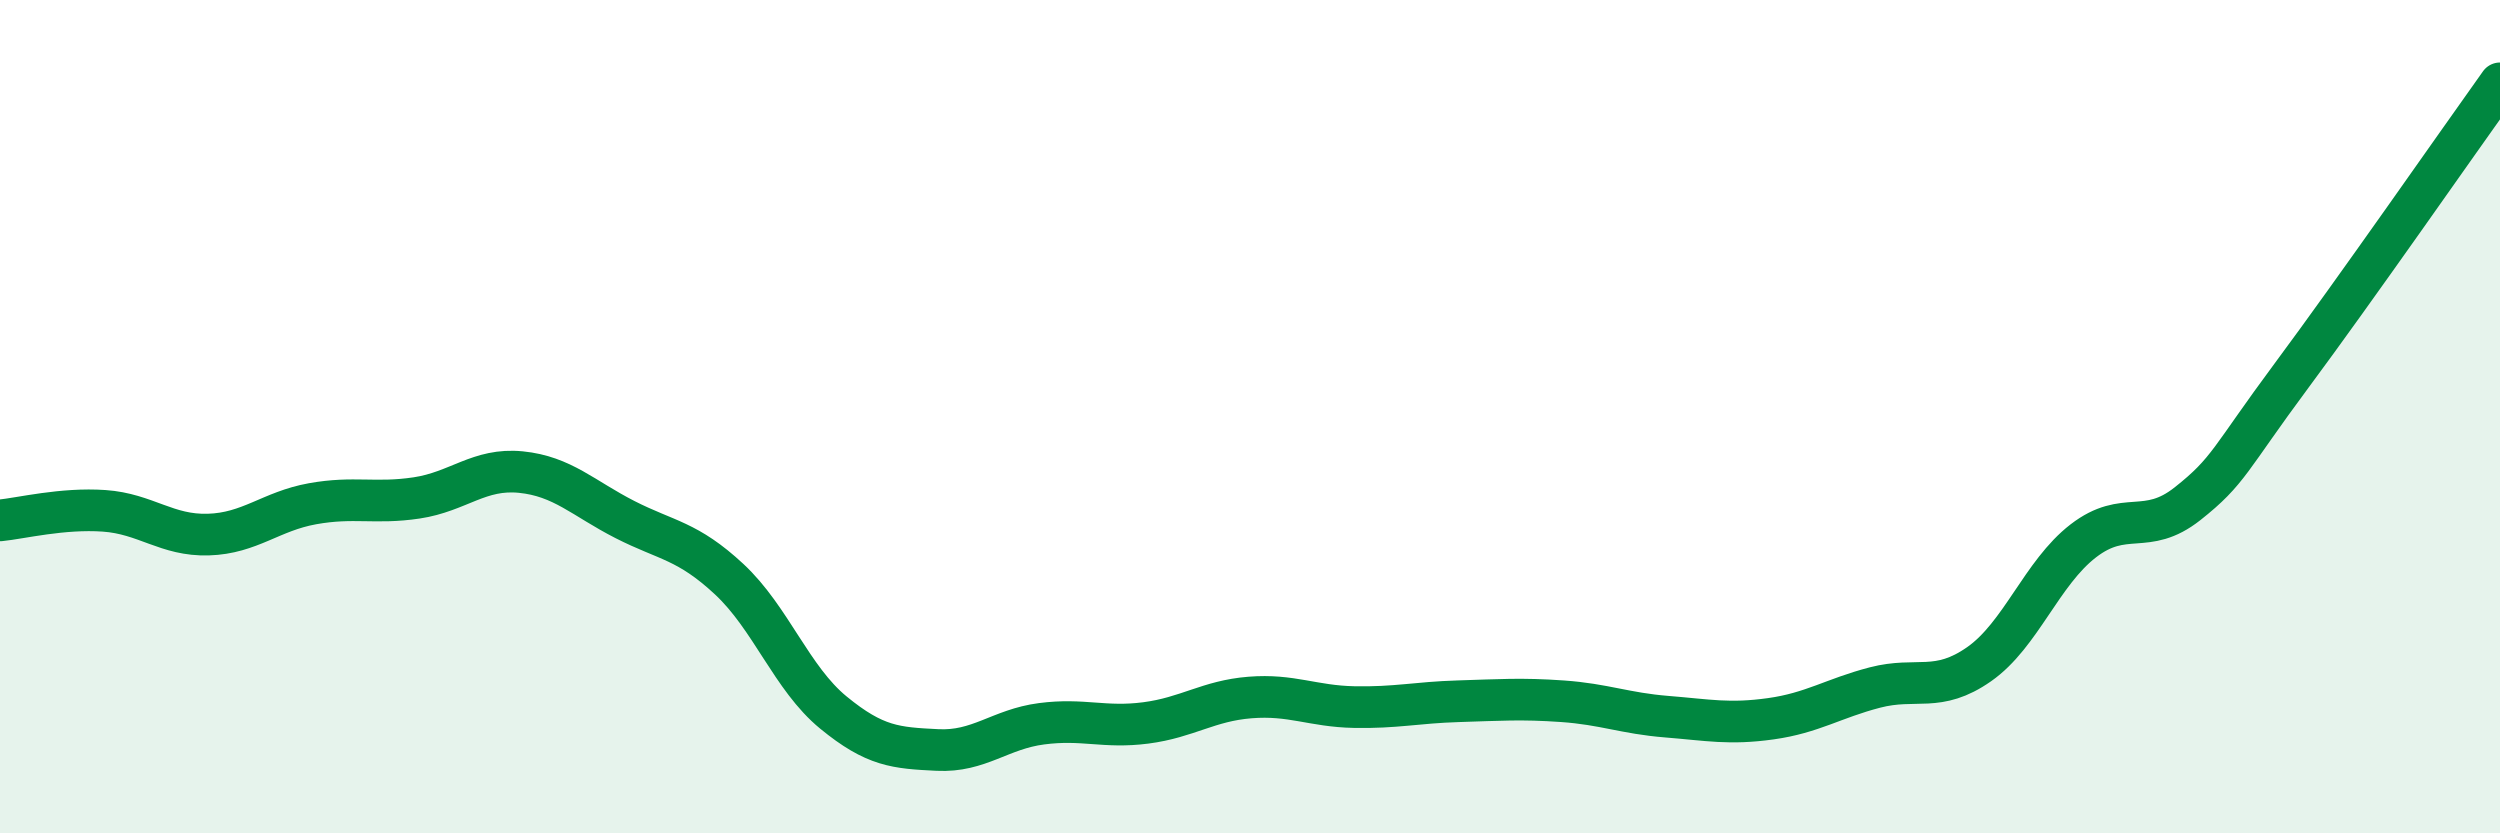
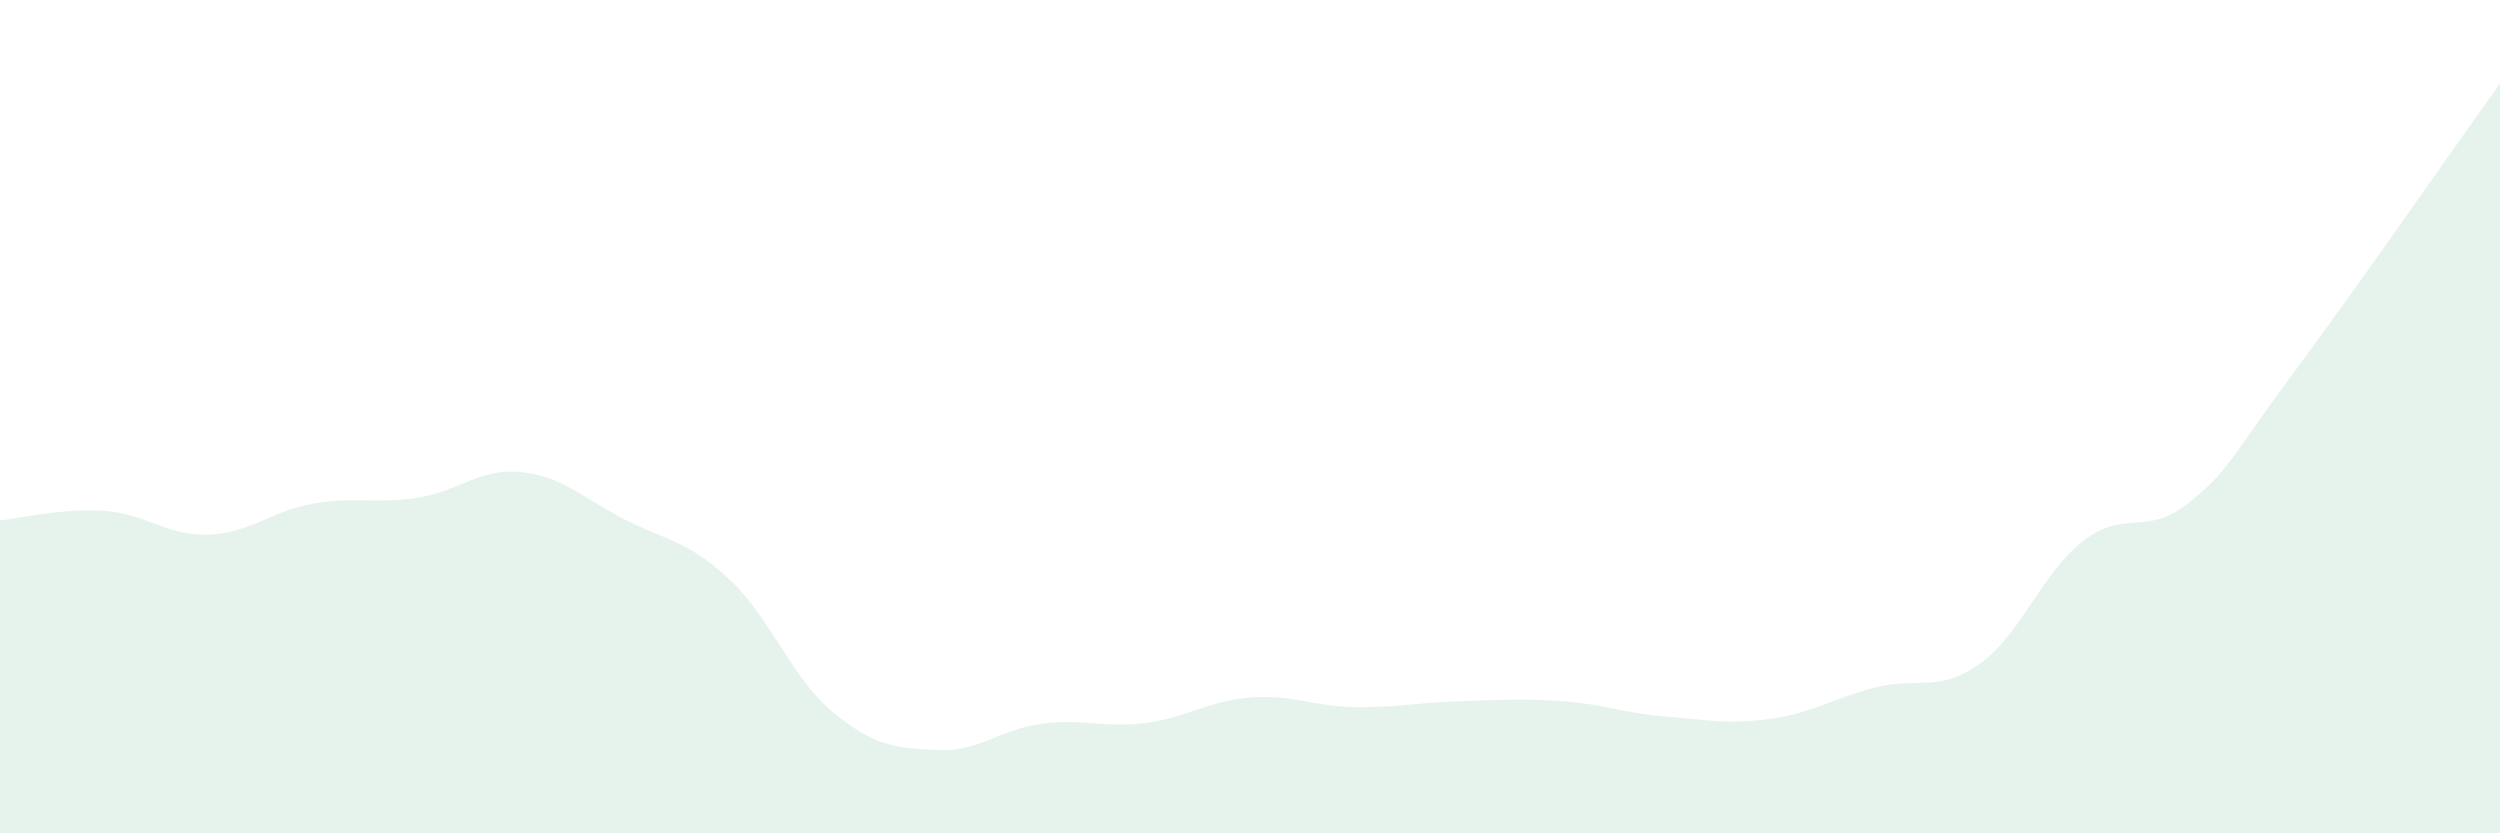
<svg xmlns="http://www.w3.org/2000/svg" width="60" height="20" viewBox="0 0 60 20">
  <path d="M 0,12.49 C 0.5,12.44 1.5,12.19 2.5,12.26 C 3.5,12.33 4,12.86 5,12.83 C 6,12.8 6.5,12.27 7.5,12.09 C 8.5,11.91 9,12.1 10,11.95 C 11,11.8 11.5,11.23 12.5,11.33 C 13.5,11.43 14,11.96 15,12.47 C 16,12.98 16.5,12.97 17.5,13.9 C 18.5,14.83 19,16.28 20,17.1 C 21,17.92 21.5,17.95 22.5,18 C 23.5,18.05 24,17.5 25,17.37 C 26,17.24 26.5,17.48 27.5,17.35 C 28.5,17.22 29,16.82 30,16.74 C 31,16.66 31.5,16.95 32.5,16.97 C 33.5,16.99 34,16.86 35,16.83 C 36,16.8 36.5,16.76 37.5,16.83 C 38.5,16.9 39,17.12 40,17.2 C 41,17.28 41.5,17.39 42.5,17.25 C 43.5,17.11 44,16.76 45,16.5 C 46,16.24 46.5,16.64 47.5,15.94 C 48.5,15.24 49,13.75 50,12.98 C 51,12.21 51.5,12.88 52.5,12.09 C 53.5,11.3 53.5,11.03 55,9.01 C 56.5,6.99 59,3.4 60,2L60 20L0 20Z" fill="#008740" opacity="0.1" stroke-linecap="round" stroke-linejoin="round" />
-   <path d="M 0,12.49 C 0.5,12.44 1.5,12.19 2.5,12.26 C 3.5,12.33 4,12.86 5,12.83 C 6,12.8 6.5,12.27 7.5,12.09 C 8.5,11.91 9,12.1 10,11.95 C 11,11.8 11.5,11.23 12.5,11.33 C 13.5,11.43 14,11.96 15,12.47 C 16,12.98 16.5,12.97 17.5,13.9 C 18.5,14.83 19,16.28 20,17.1 C 21,17.92 21.5,17.95 22.5,18 C 23.5,18.05 24,17.5 25,17.37 C 26,17.24 26.5,17.48 27.5,17.35 C 28.5,17.22 29,16.82 30,16.74 C 31,16.66 31.5,16.95 32.5,16.97 C 33.5,16.99 34,16.86 35,16.83 C 36,16.8 36.5,16.76 37.5,16.83 C 38.5,16.9 39,17.12 40,17.2 C 41,17.28 41.5,17.39 42.5,17.25 C 43.5,17.11 44,16.76 45,16.5 C 46,16.24 46.5,16.64 47.5,15.94 C 48.5,15.24 49,13.75 50,12.98 C 51,12.21 51.5,12.88 52.5,12.09 C 53.5,11.3 53.5,11.03 55,9.01 C 56.5,6.99 59,3.4 60,2" stroke="#008740" stroke-width="1" fill="none" stroke-linecap="round" stroke-linejoin="round" />
</svg>